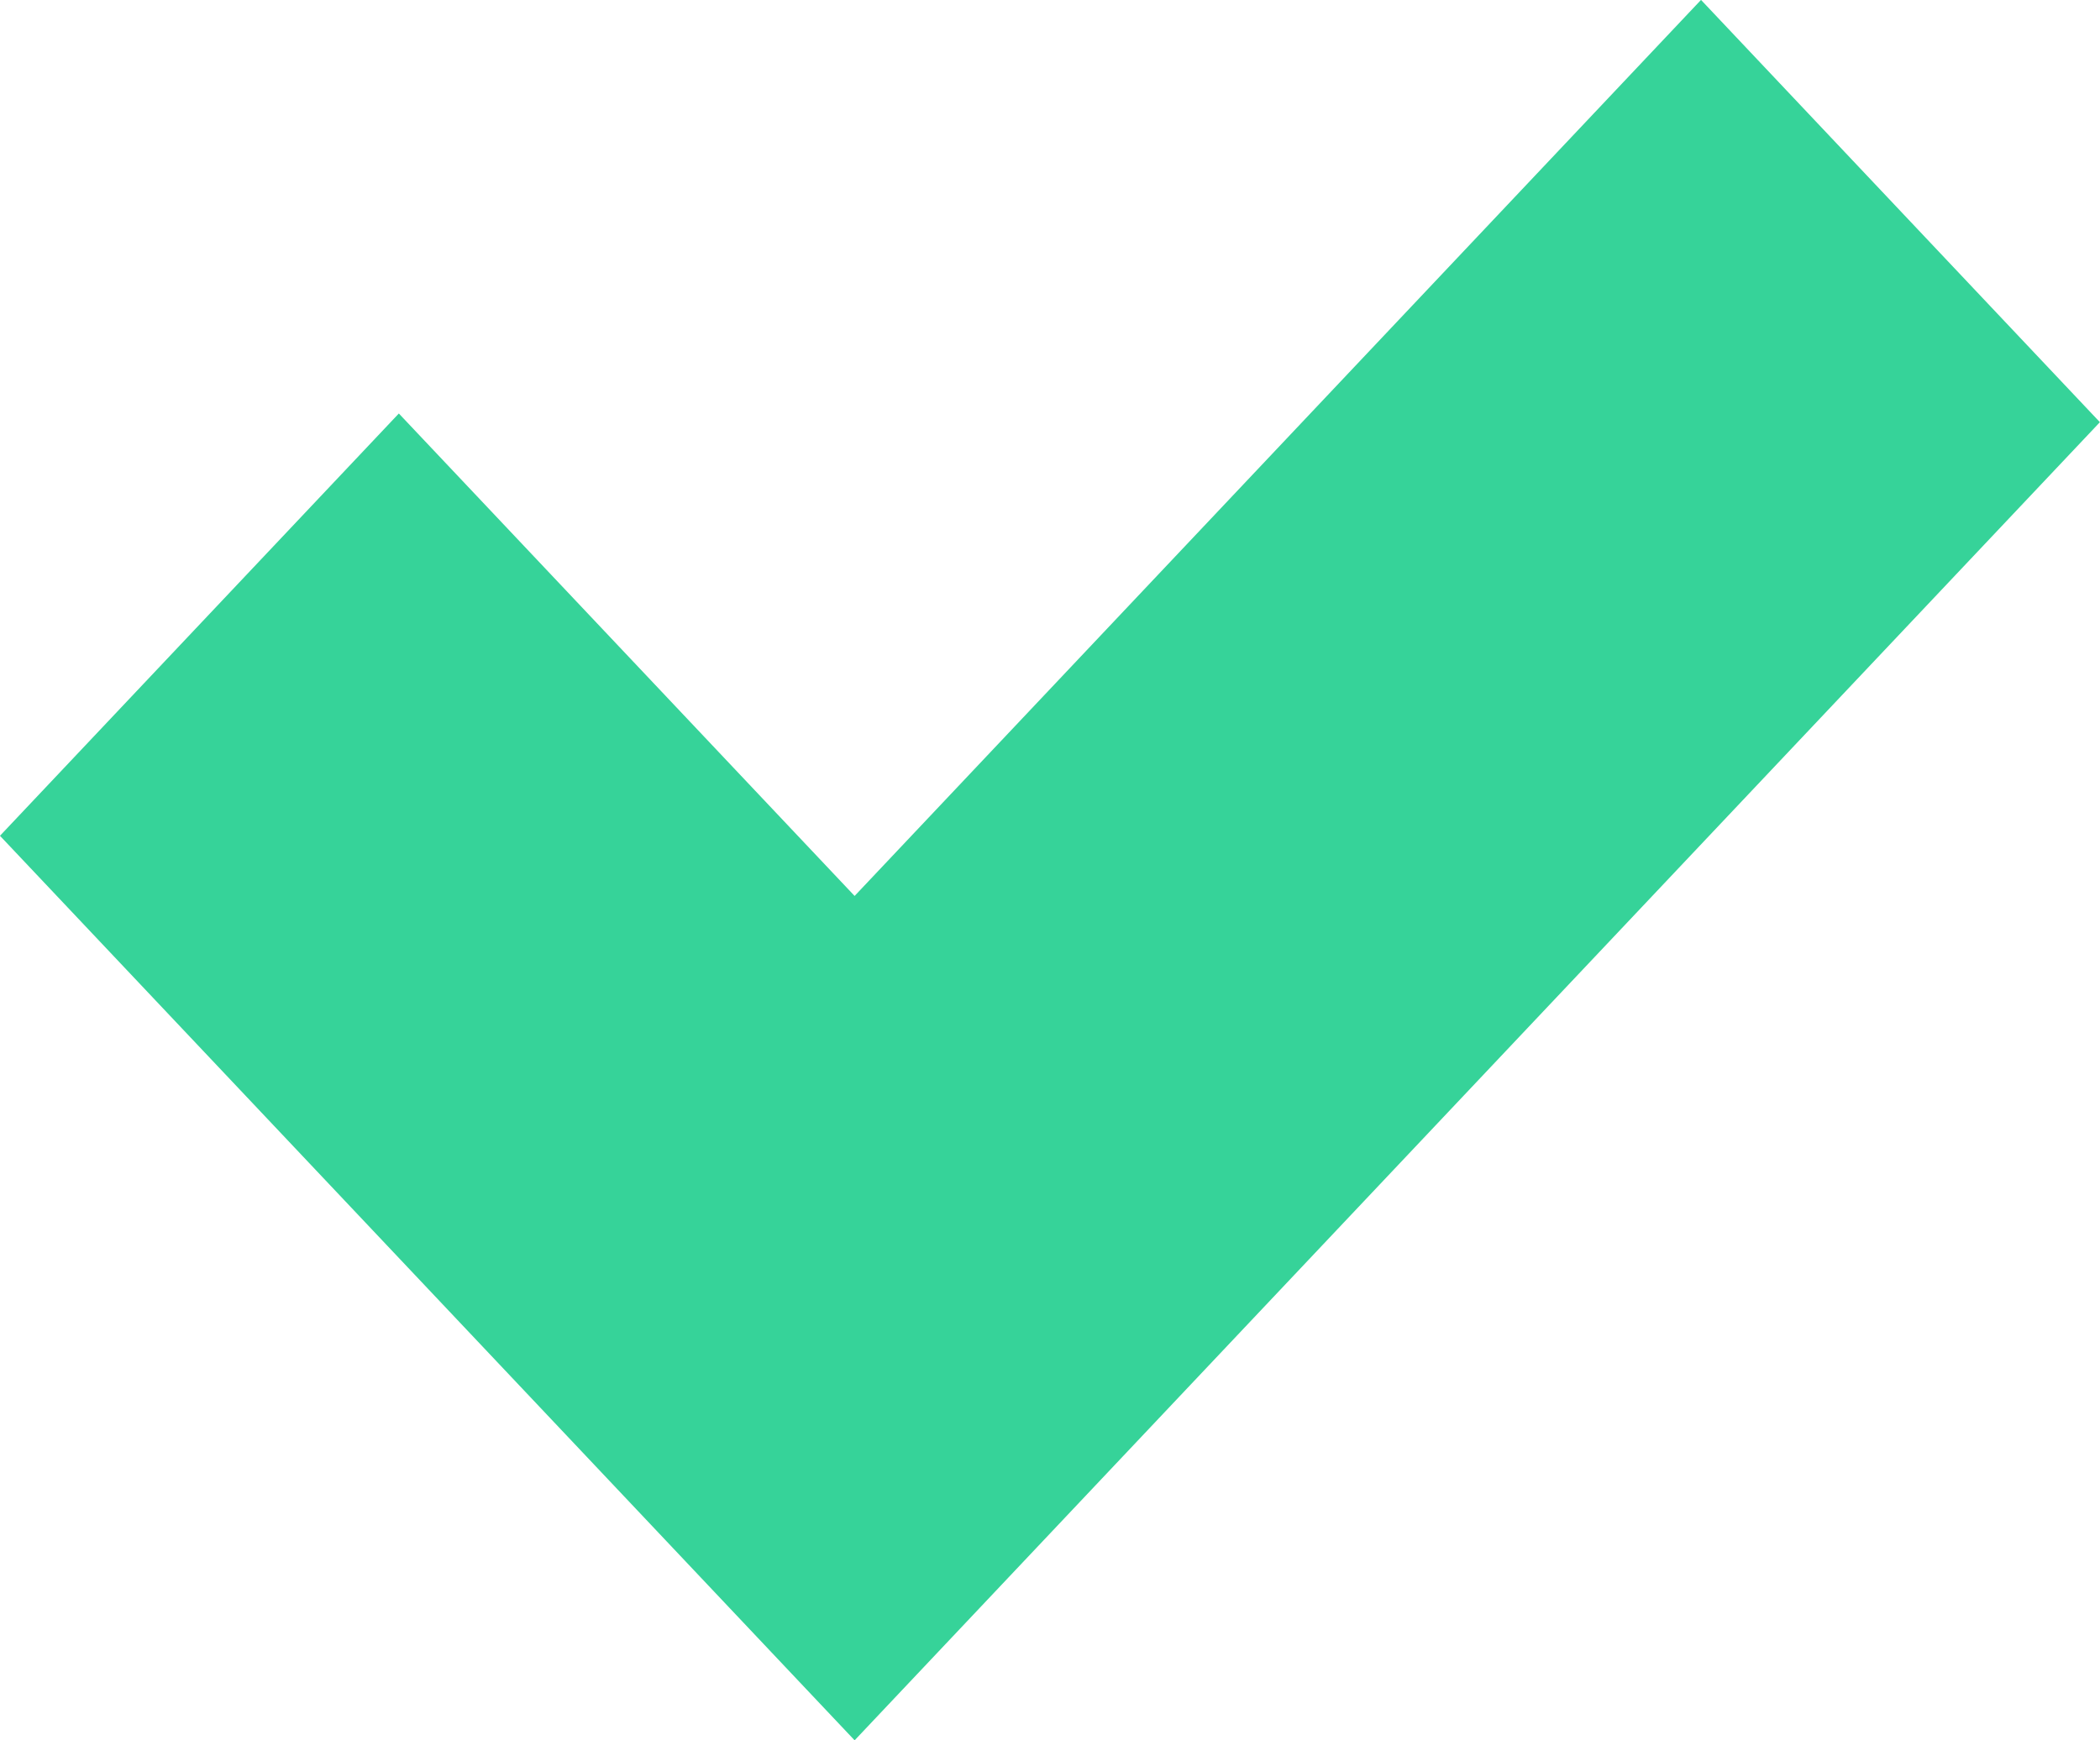
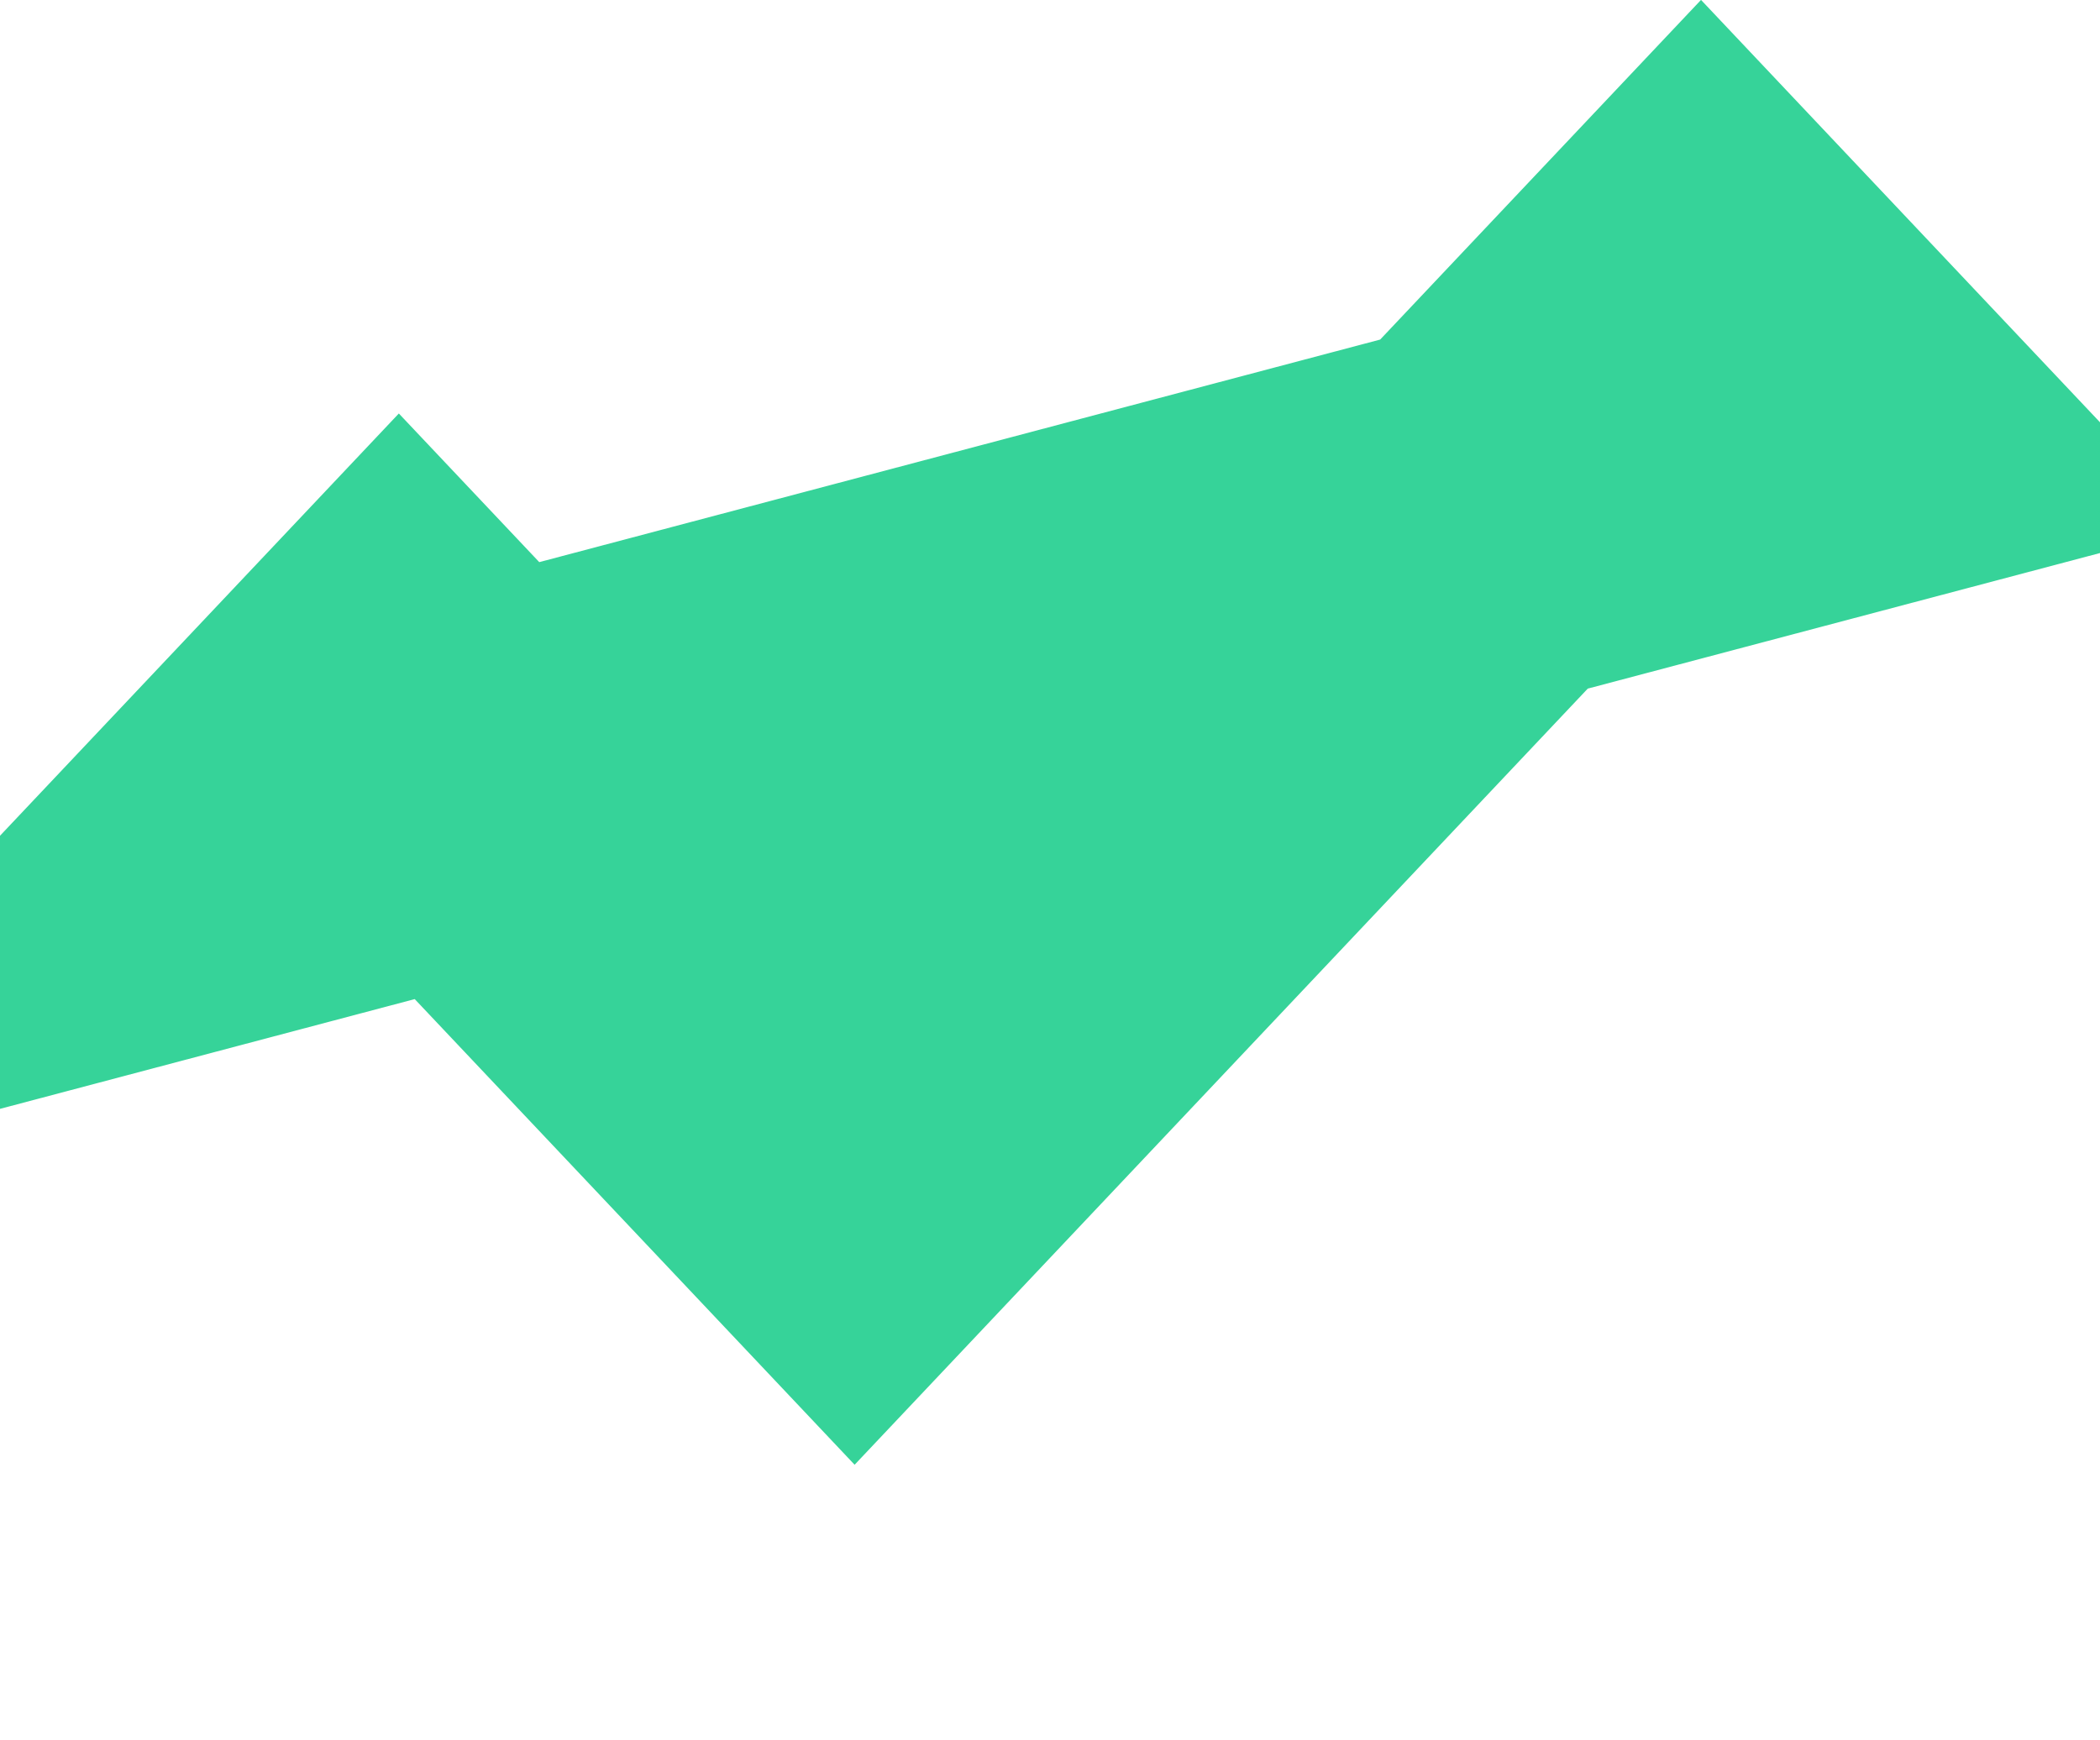
<svg xmlns="http://www.w3.org/2000/svg" width="16.127" height="13.369" viewBox="0 0 16.127 13.369" fill="none">
-   <path d="M6.563 9.067L13.063 2.184L14.063 3.243L6.563 11.184L2.063 6.42L3.063 5.361L6.563 9.067Z" stroke="rgba(54, 211, 153, 1)" stroke-width="3" fill="#36D399">
+   <path d="M6.563 9.067L13.063 2.184L14.063 3.243L2.063 6.42L3.063 5.361L6.563 9.067Z" stroke="rgba(54, 211, 153, 1)" stroke-width="3" fill="#36D399">
</path>
</svg>